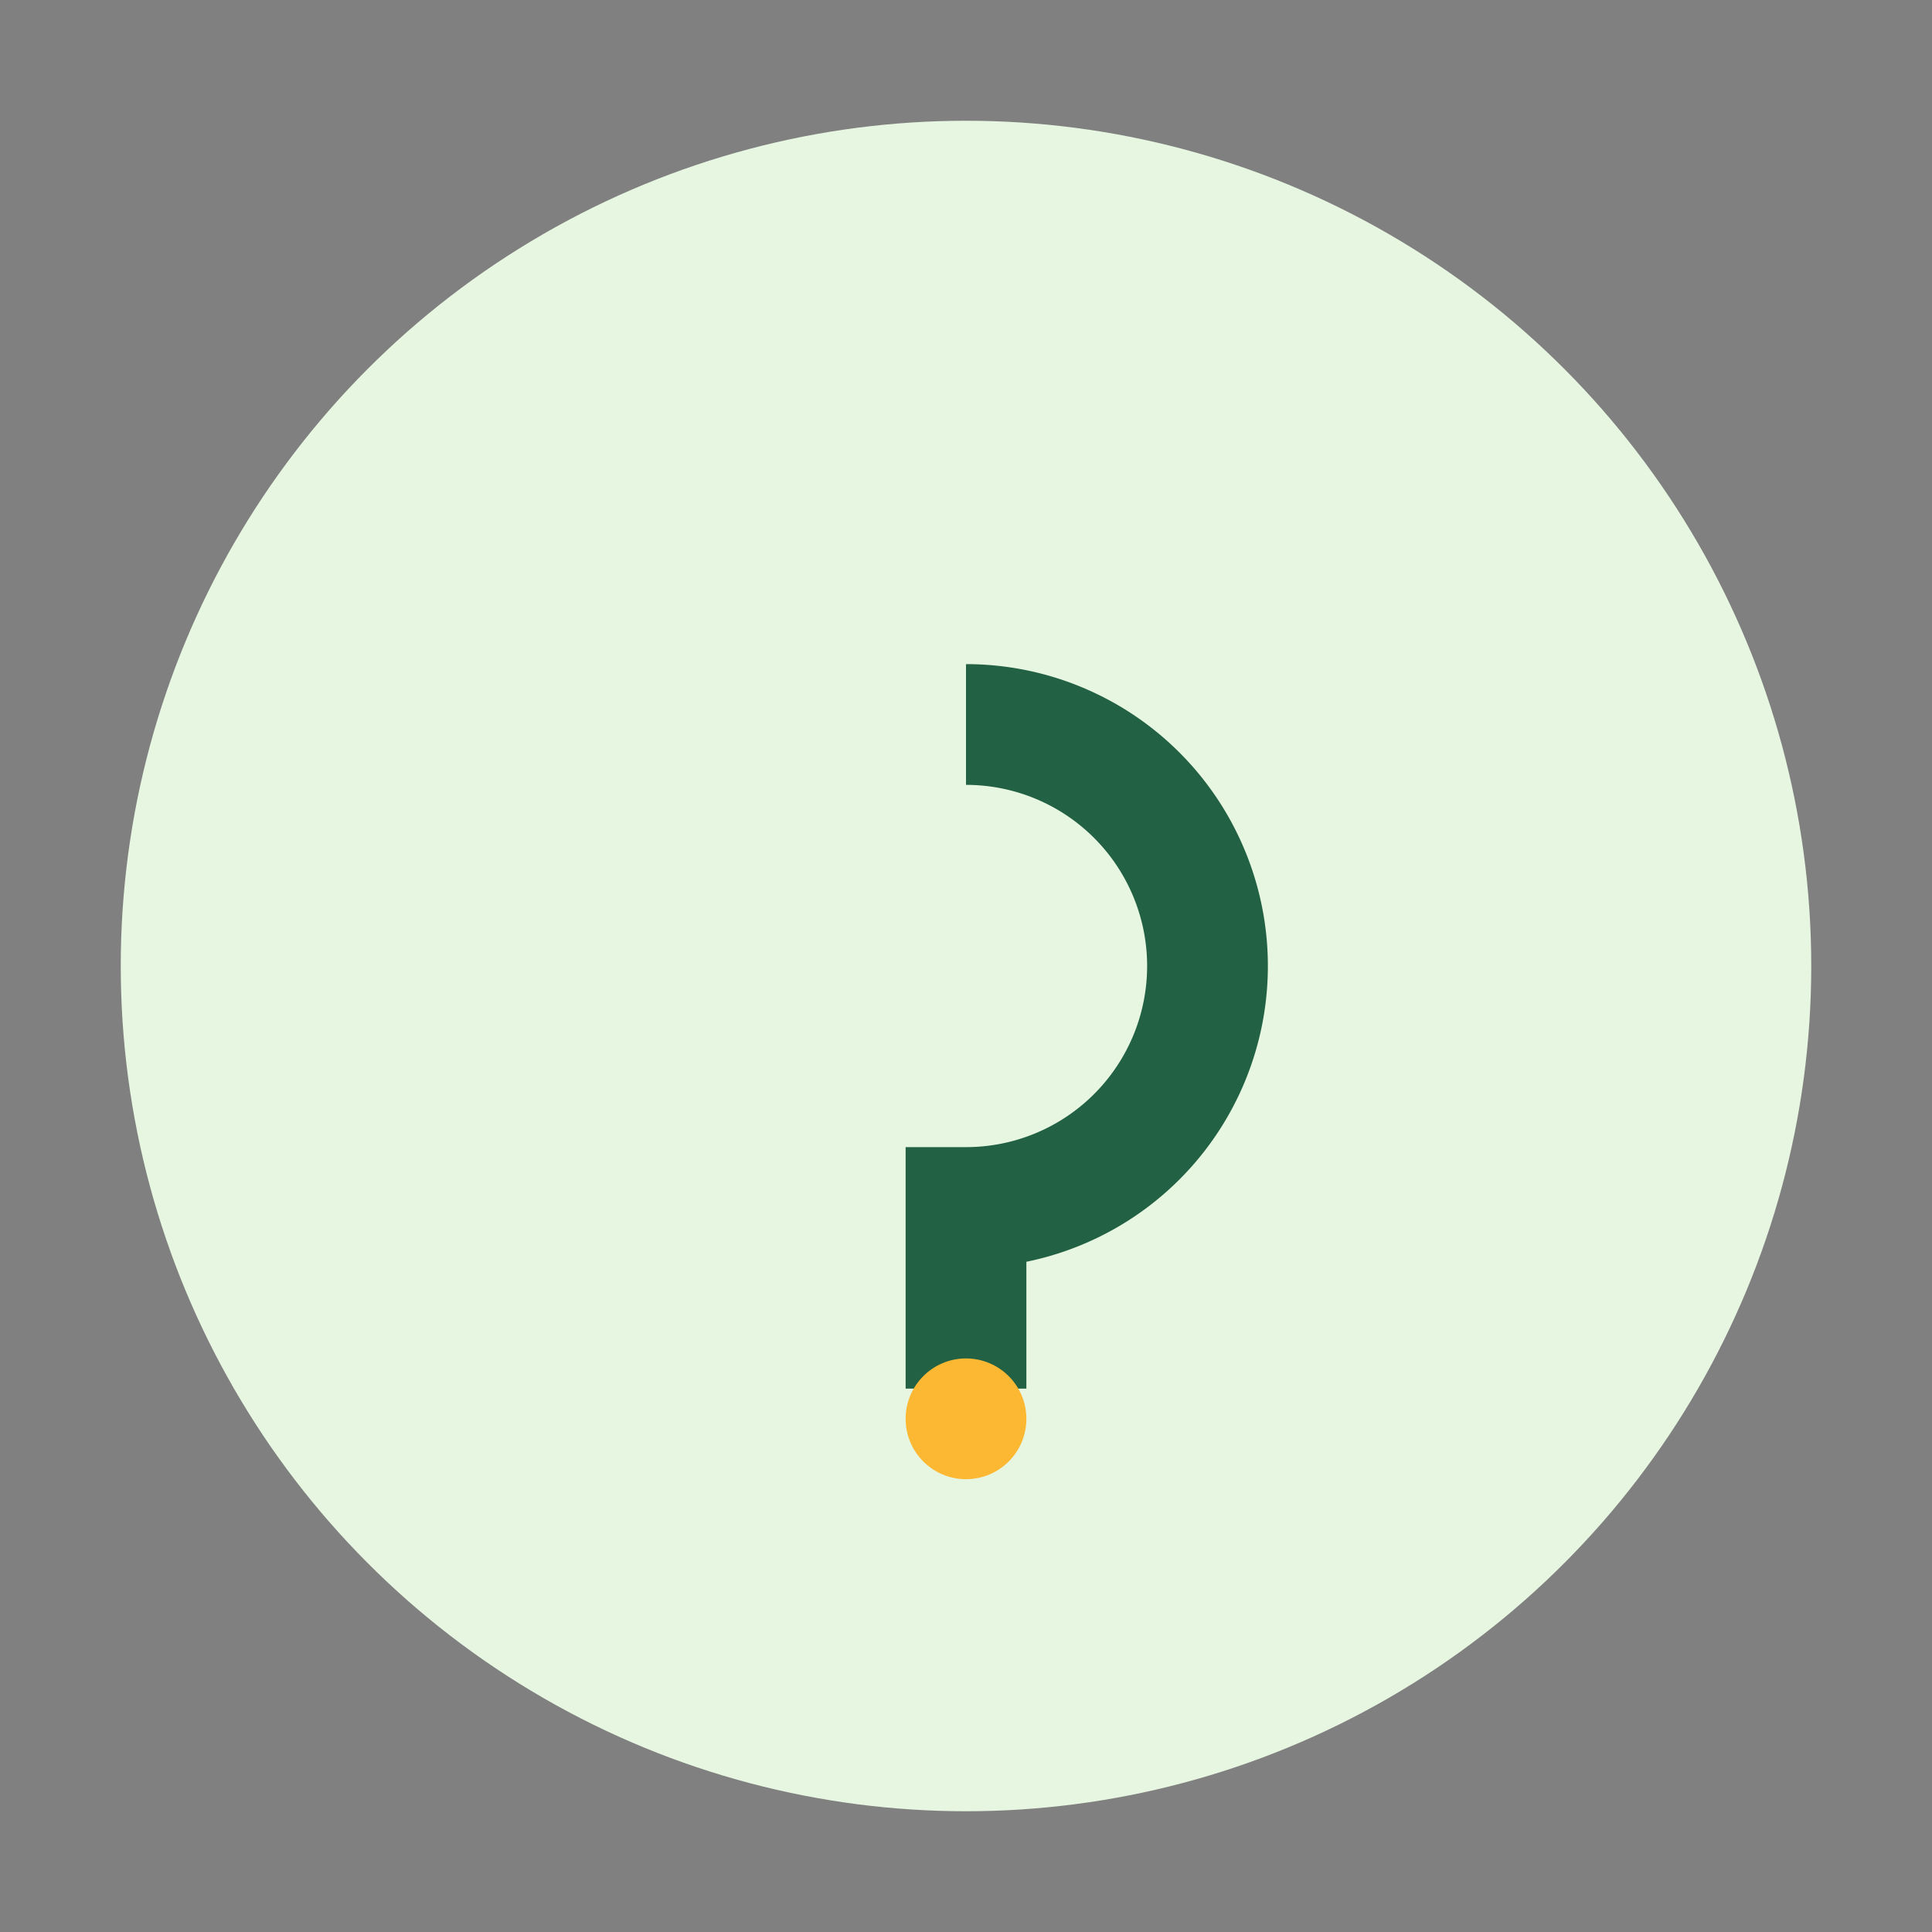
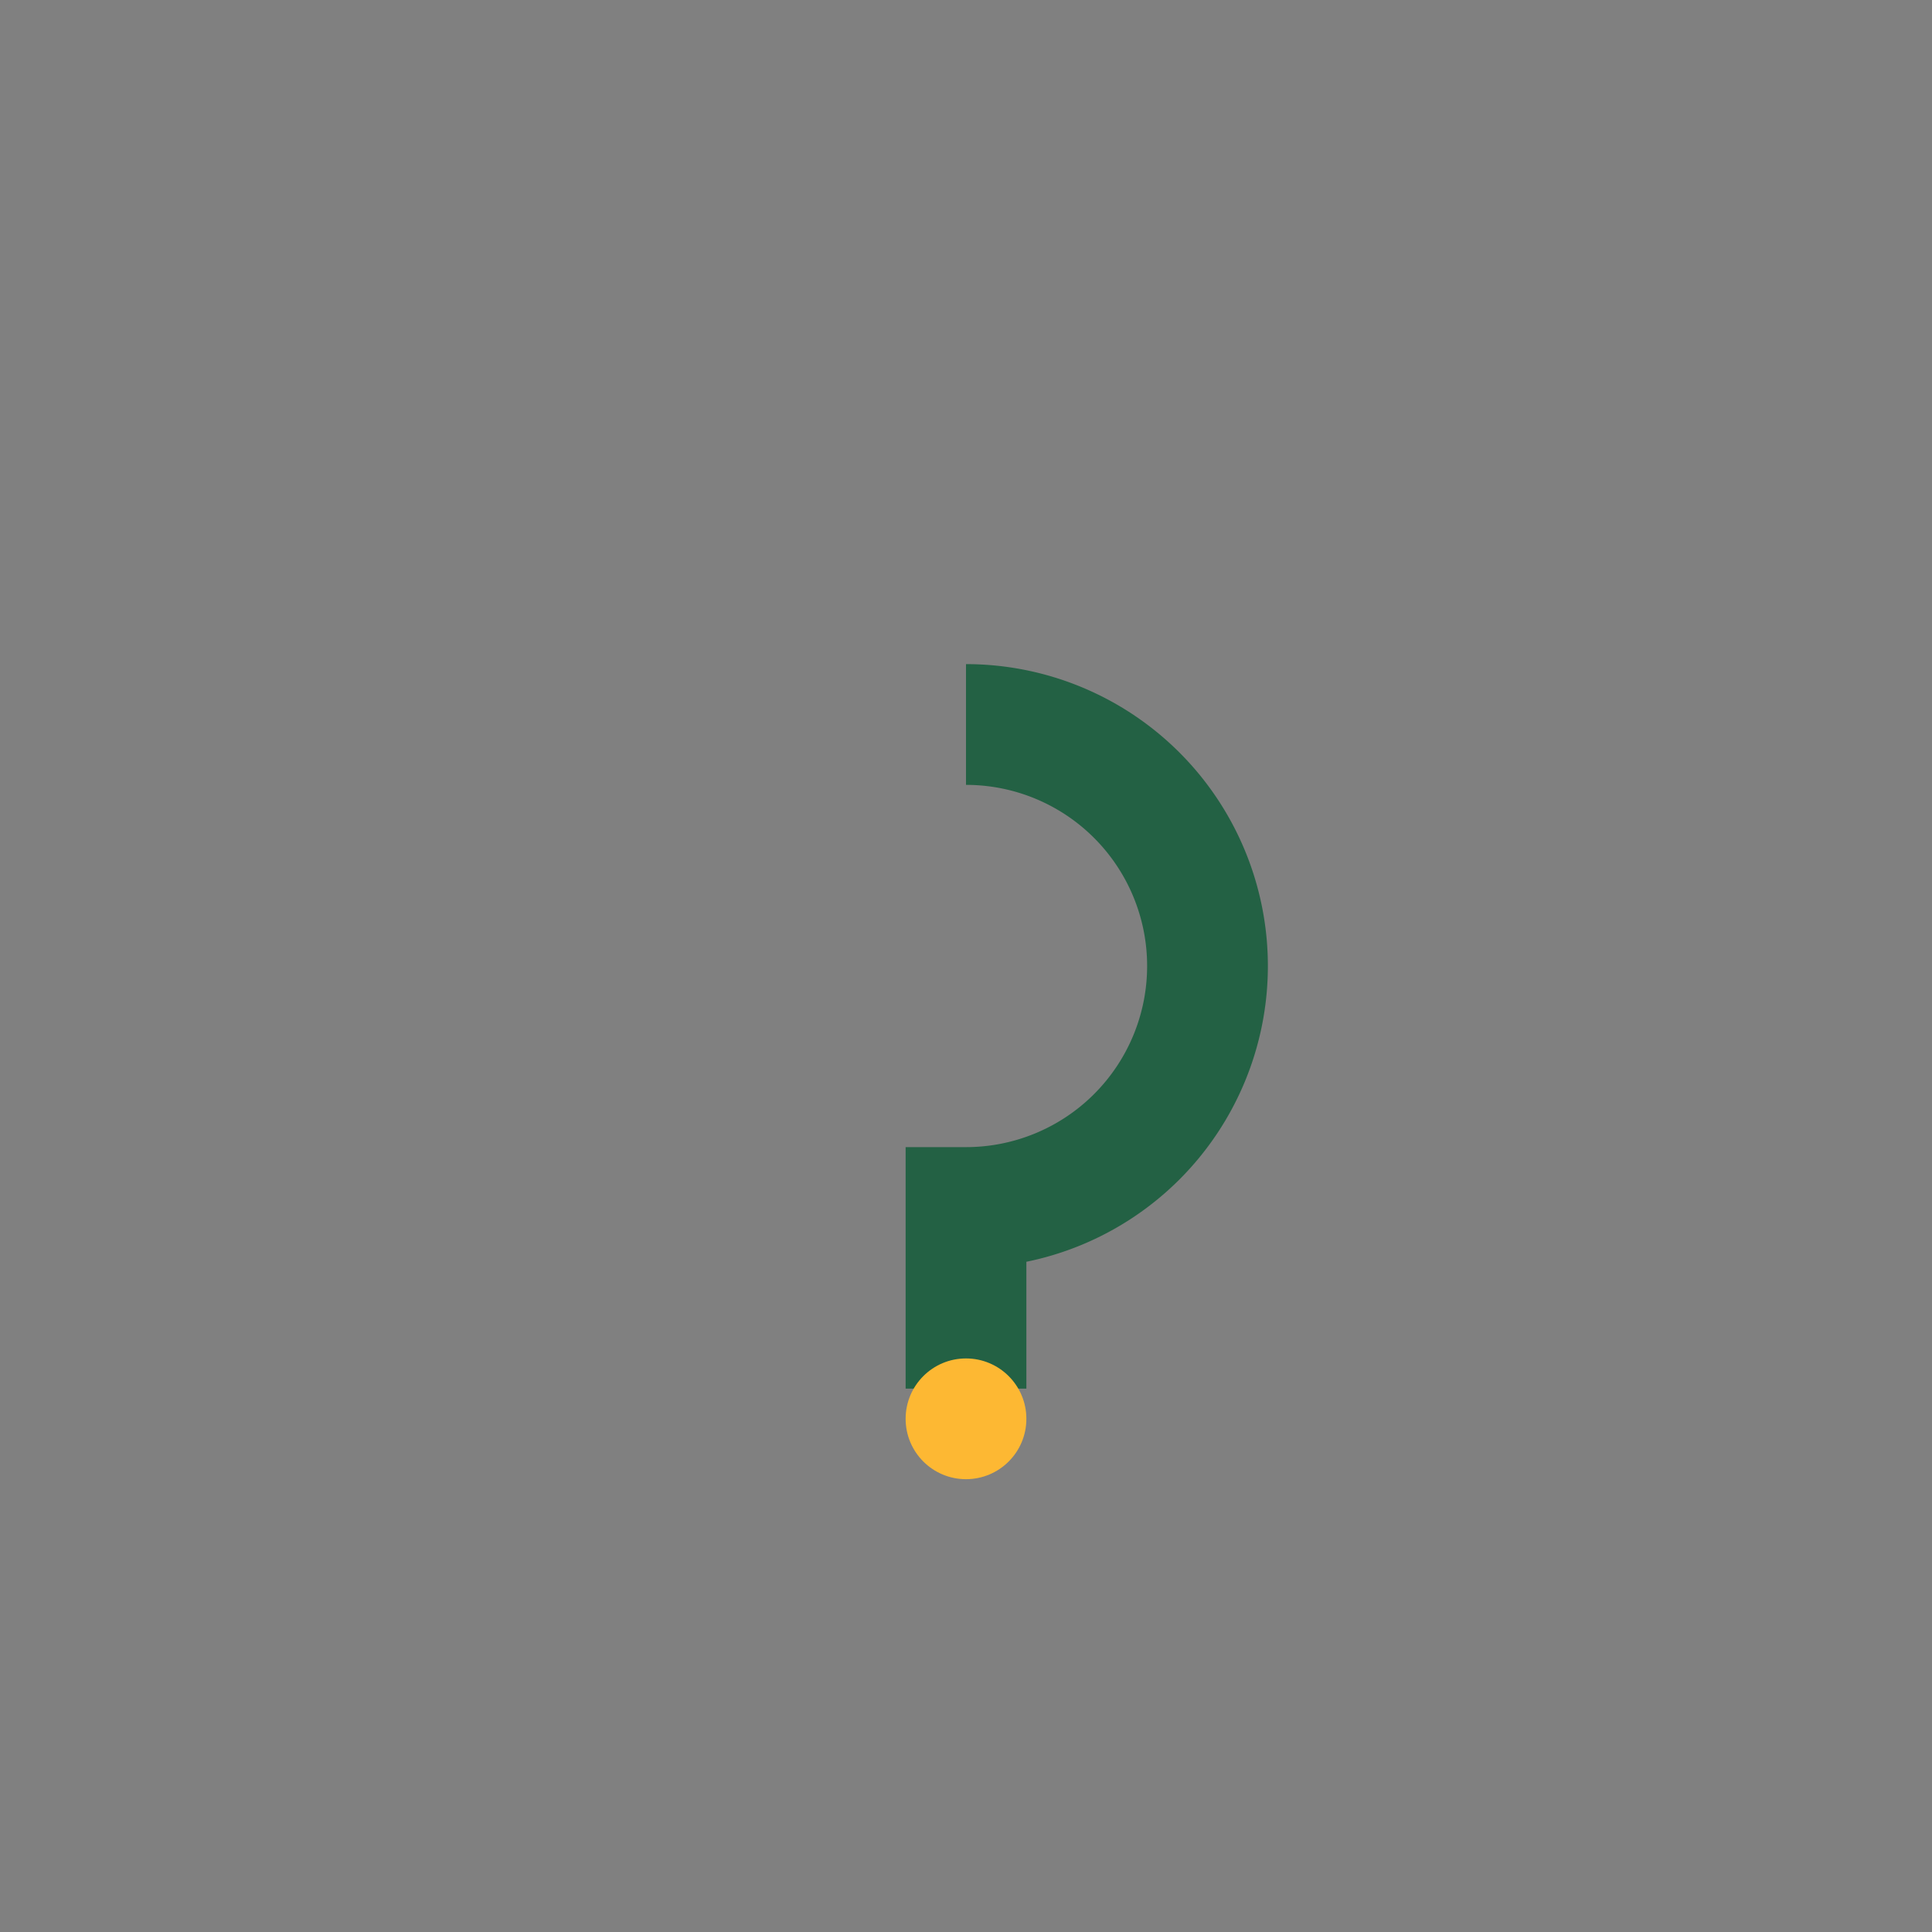
<svg xmlns="http://www.w3.org/2000/svg" width="32" height="32" viewBox="0 0 32 32">
  <rect x="0" y="0" width="32" height="32" fill="#808080" stroke="none" />
-   <circle cx="16" cy="16" r="14" fill="#E7F6E1" />
  <path d="M16 12a4 4 0 1 1 0 8v3" stroke="#236144" stroke-width="2" fill="none" />
  <circle cx="16" cy="23.5" r="1" fill="#FDB833" />
</svg>